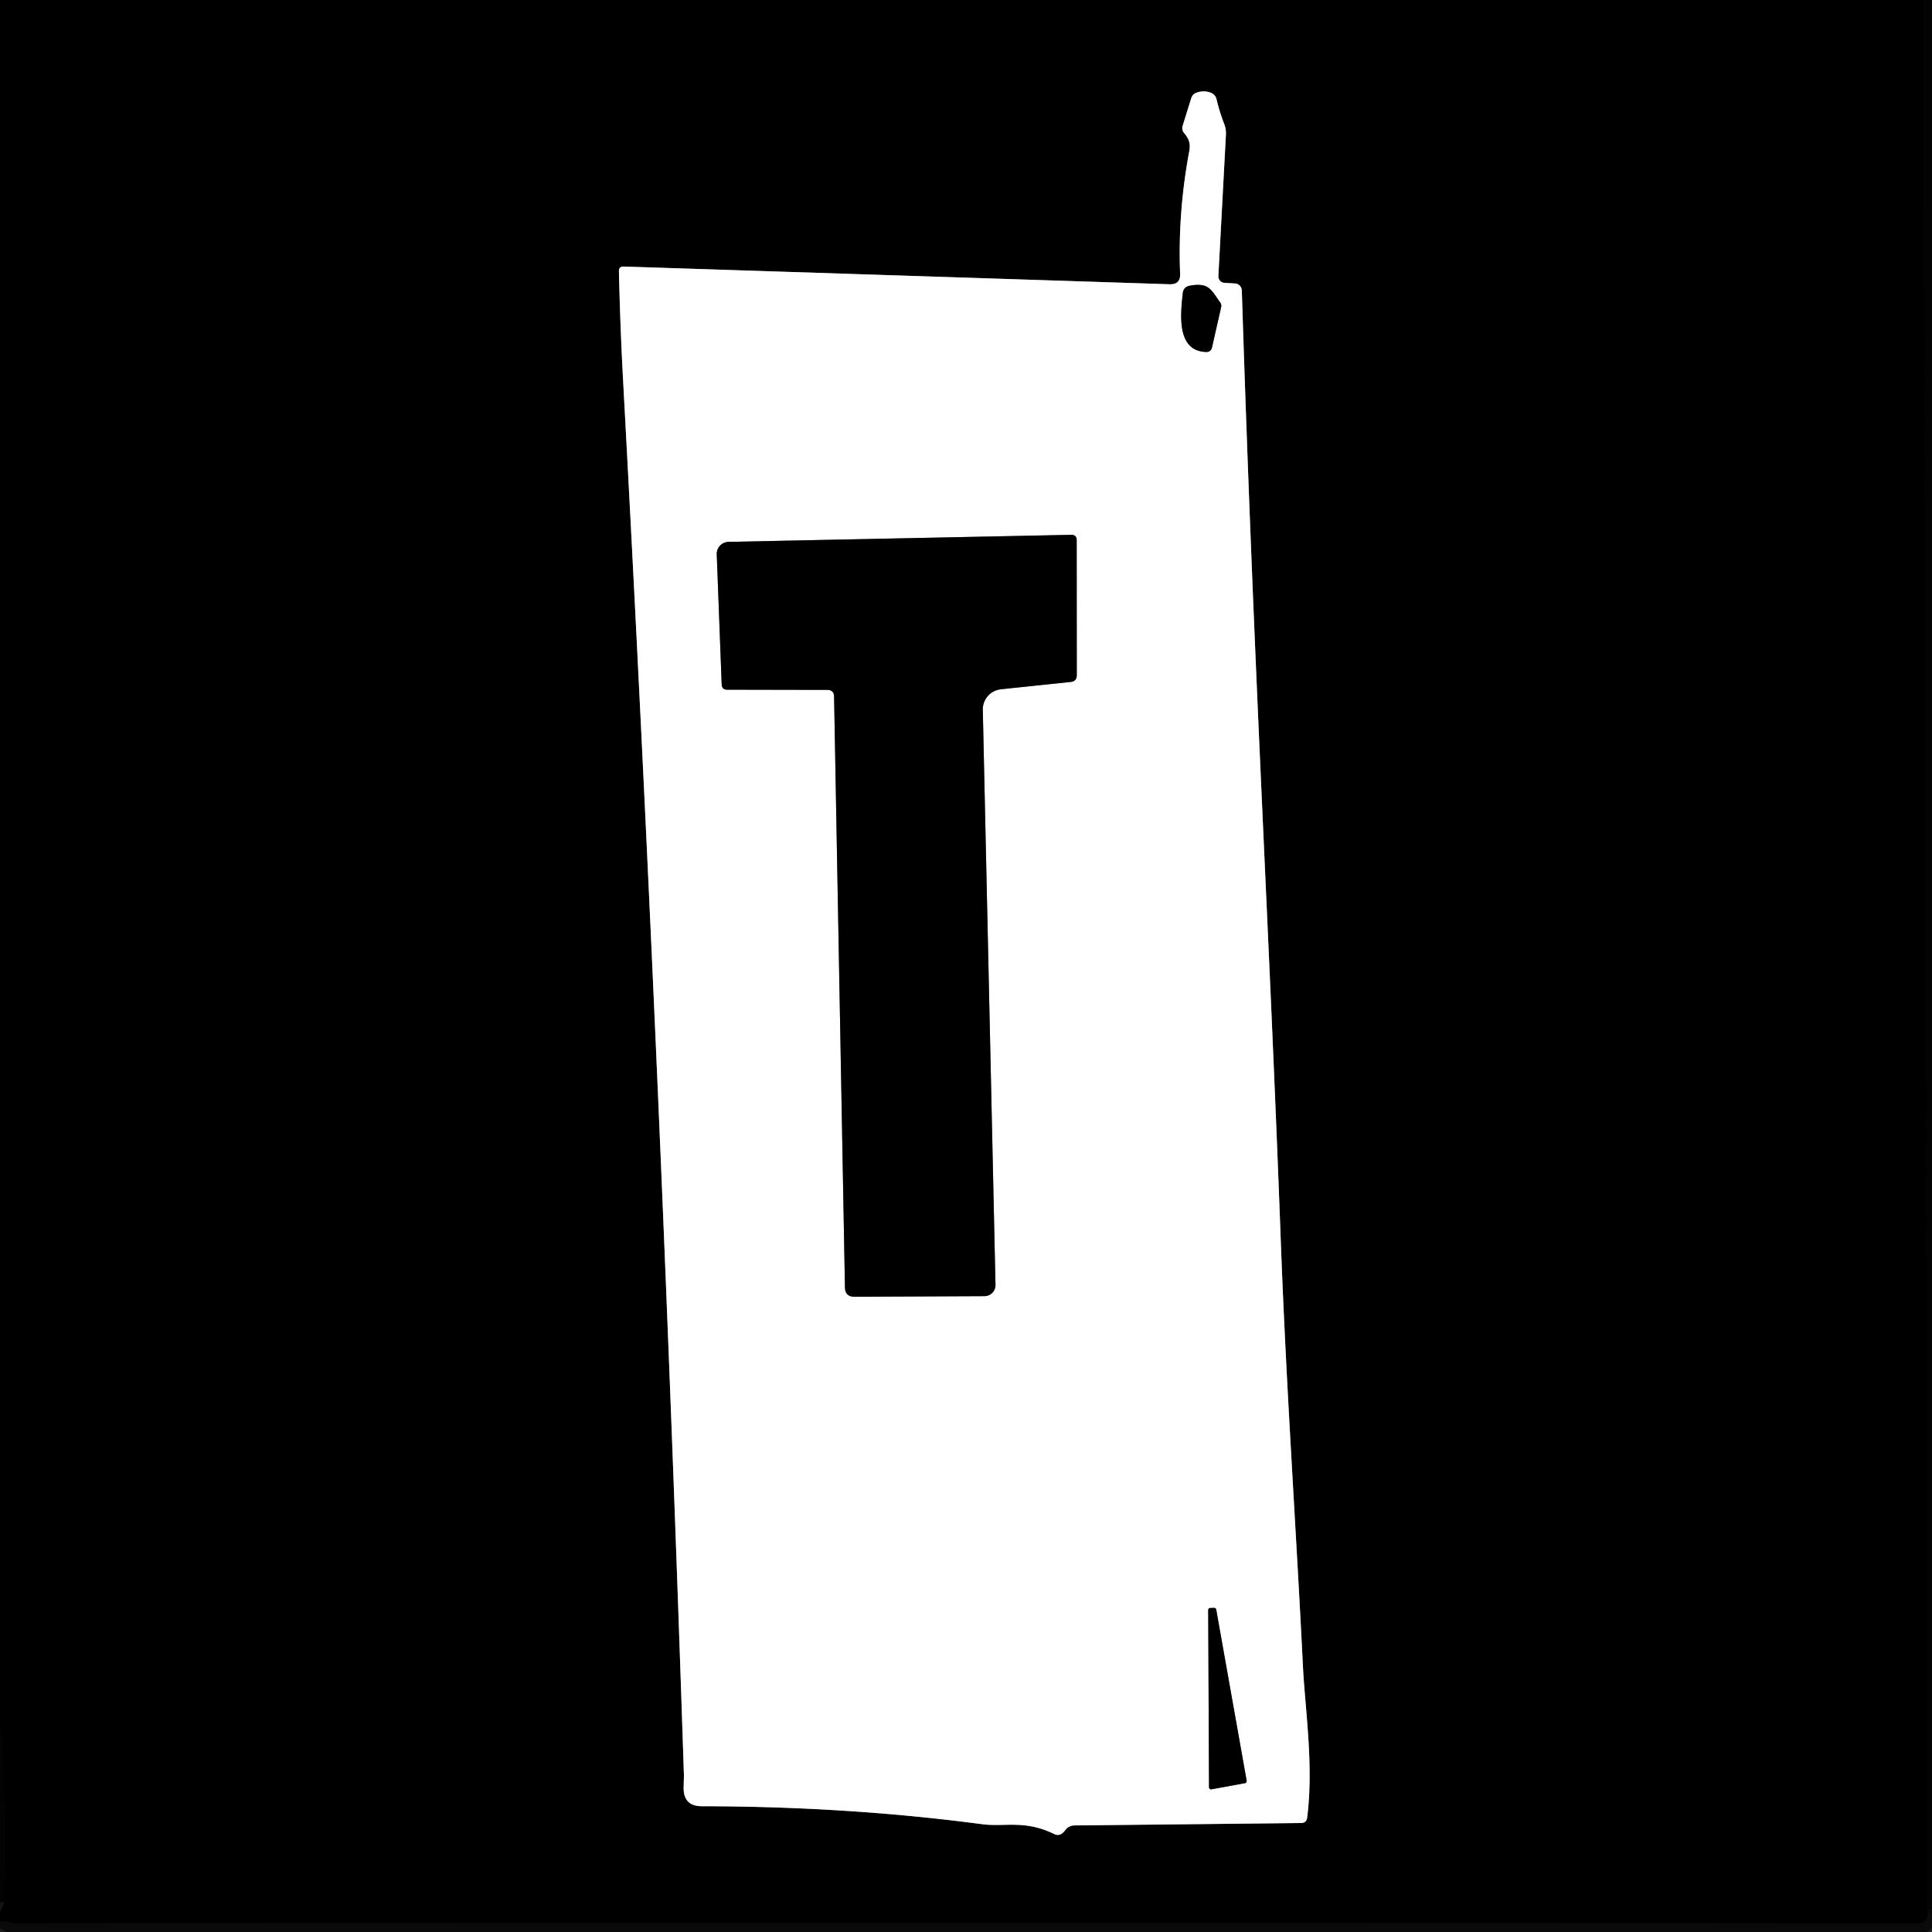
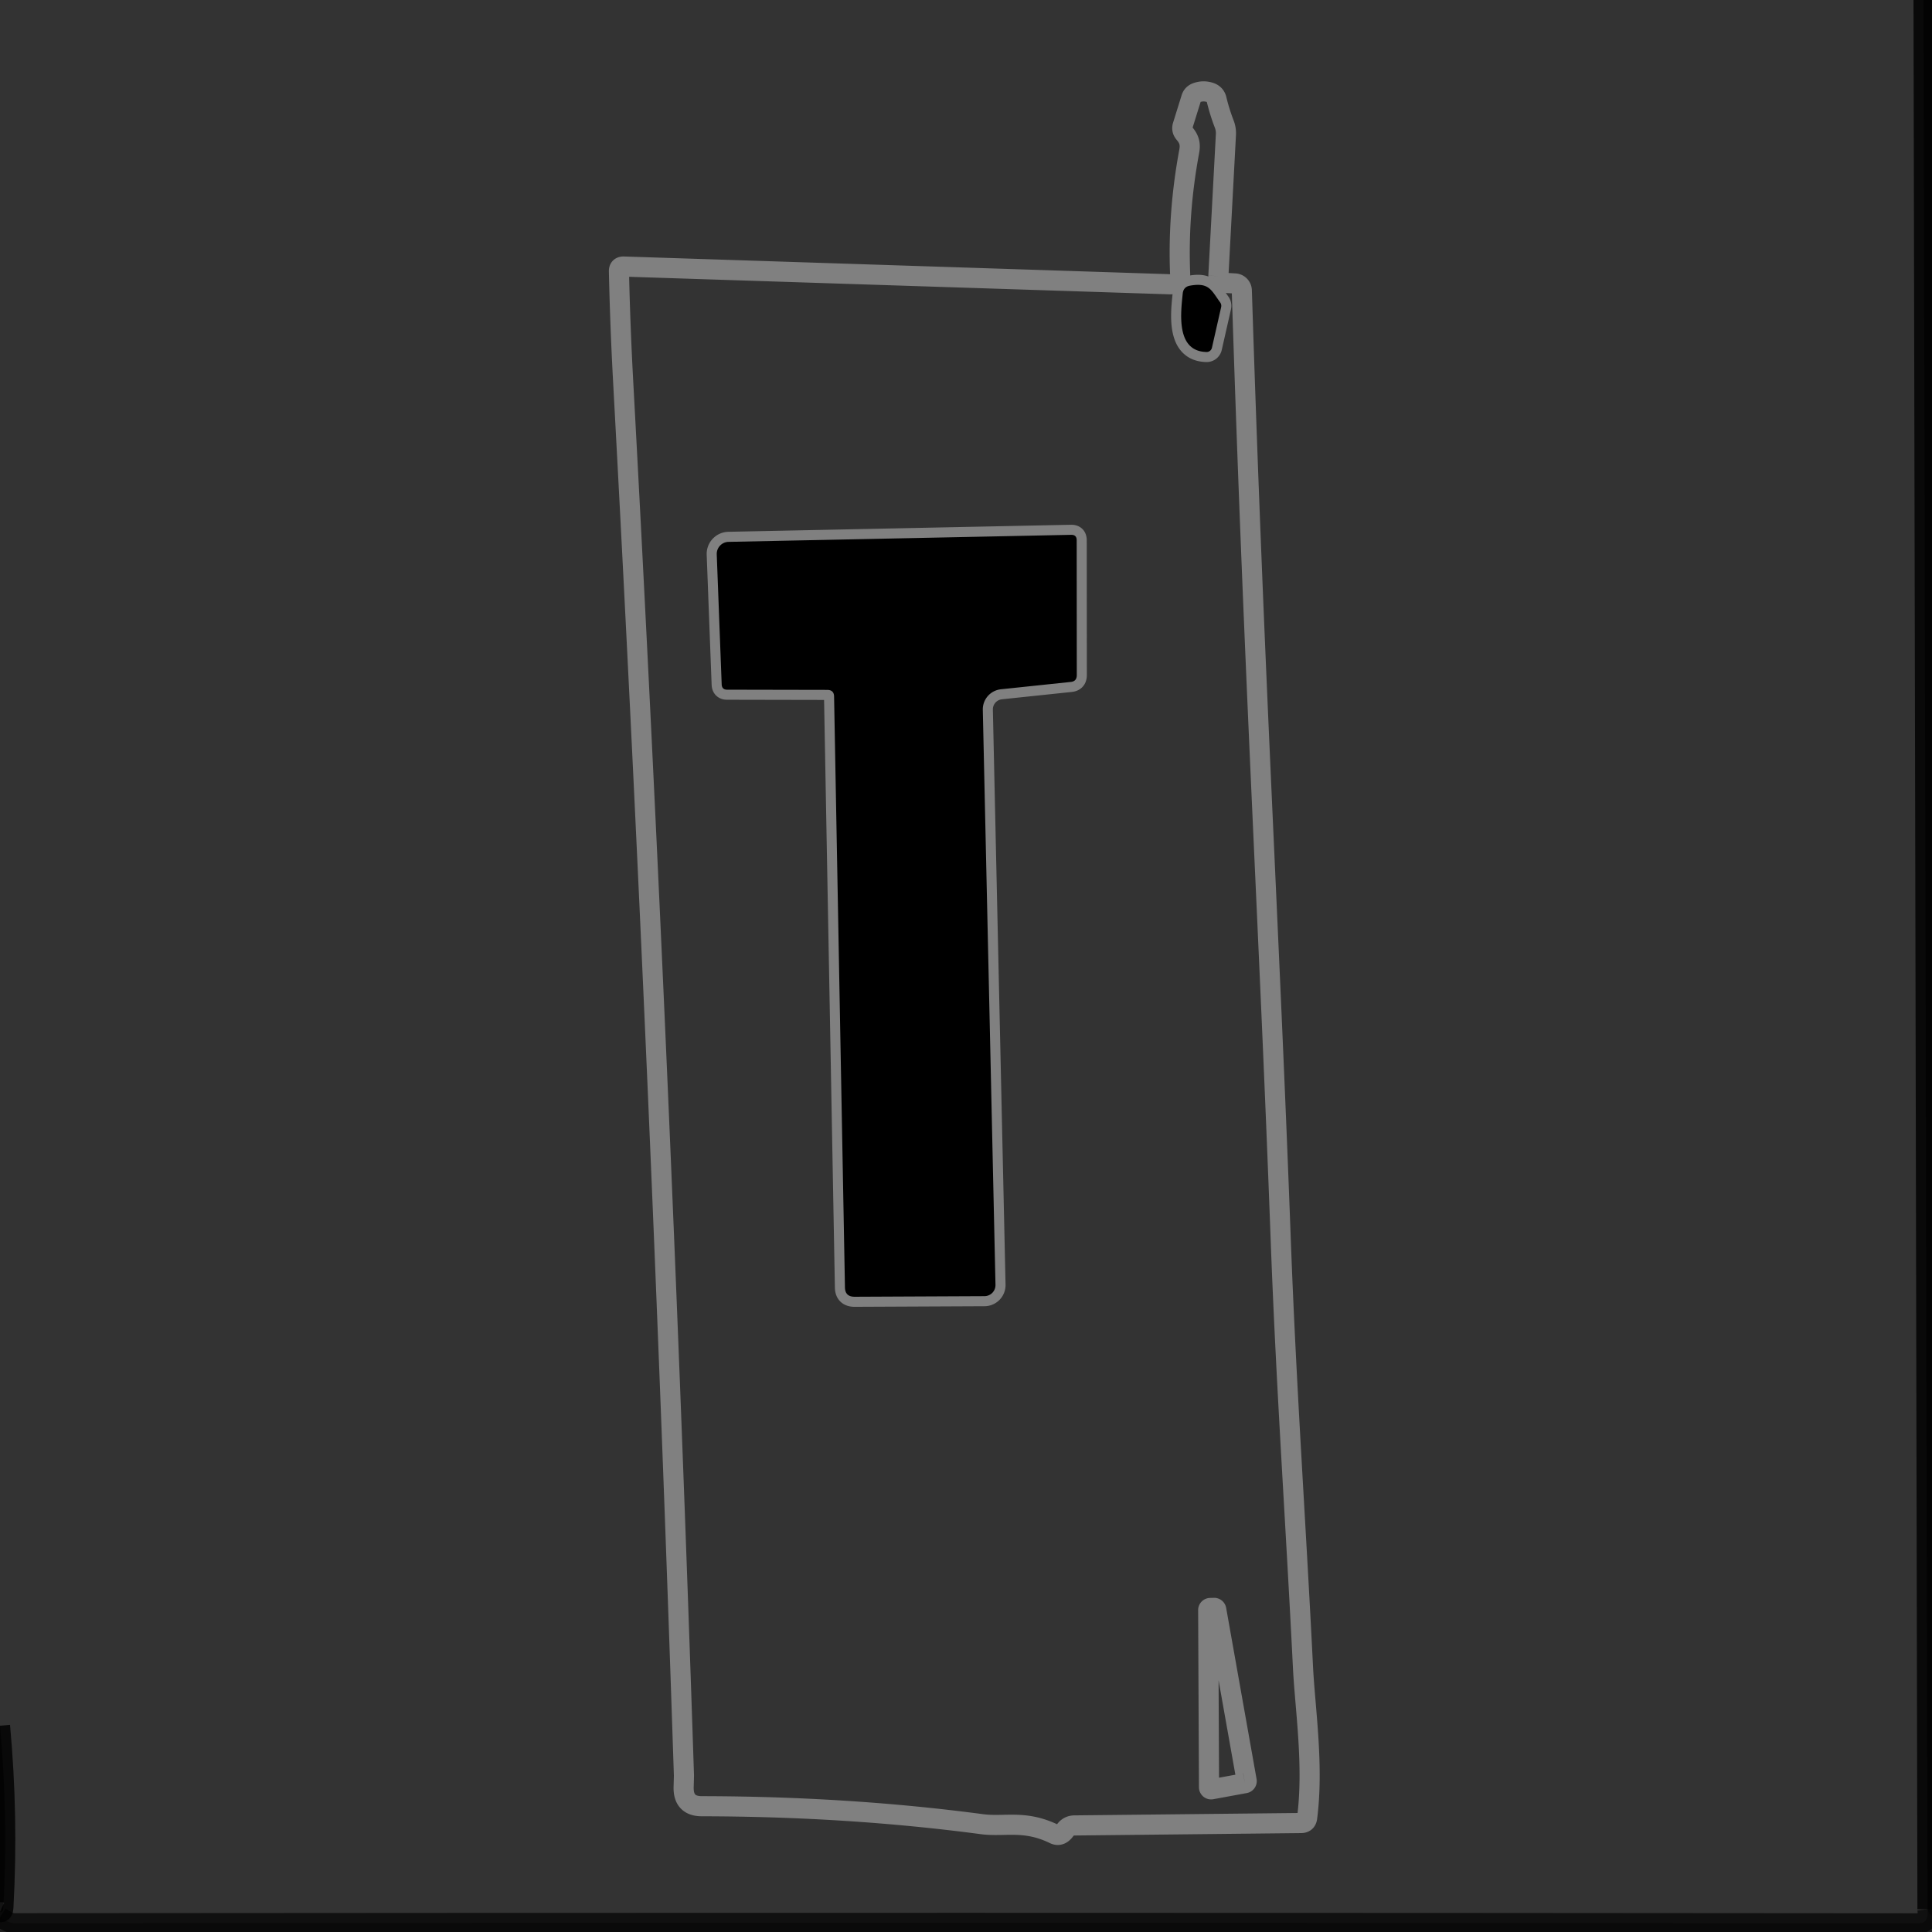
<svg xmlns="http://www.w3.org/2000/svg" version="1.1" viewBox="0.00 0.00 192.00 192.00">
  <rect x="0.00" y="0.00" width="192.00" height="192.00" fill="#333333" stroke="none" />
  <g stroke-width="2.00" fill="none" stroke-linecap="butt">
    <path stroke="#000000" stroke-opacity="0.816" vector-effect="non-scaling-stroke" d="   M 191.16 0.00   L 191.55 189.74" />
    <path stroke="#000000" stroke-opacity="0.694" vector-effect="non-scaling-stroke" d="   M 191.55 189.74   Q 191.71 191.14 190.69 191.14   Q 96.02 191.05 1.35 191.13   Q 0.94 191.13 0.00 190.51" />
    <path stroke="#000000" stroke-opacity="0.816" vector-effect="non-scaling-stroke" d="   M 0.00 190.00   Q 0.31 190.14 0.34 189.49   Q 0.83 180.49 0.00 171.50" />
    <path stroke="#808080" vector-effect="non-scaling-stroke" d="   M 121.08 27.44   L 121.83 13.38   Q 121.86 12.83 121.66 12.32   Q 121.20 11.13 120.90 9.88   Q 120.78 9.38 120.29 9.20   Q 119.59 8.96 118.91 9.21   Q 118.50 9.36 118.38 9.77   L 117.54 12.47   Q 117.40 12.90 117.69 13.24   C 118.17 13.81 118.33 14.27 118.18 15.06   Q 117.04 21.20 117.28 27.21   Q 117.32 28.28 116.25 28.25   L 62.00 26.49   Q 61.49 26.47 61.51 26.98   Q 61.63 32.36 61.92 37.75   Q 65.69 107.07 67.97 176.46   Q 67.97 176.50 67.94 177.55   Q 67.87 179.49 69.73 179.50   Q 84.28 179.52 97.55 181.28   C 99.85 181.59 101.79 180.82 104.76 182.26   Q 105.36 182.56 105.85 181.89   Q 106.19 181.42 106.78 181.41   L 129.31 181.17   Q 129.83 181.16 129.90 180.65   C 130.57 175.49 129.70 169.85 129.49 165.71   C 128.79 151.56 127.83 138.05 127.28 123.26   C 126.13 92.13 124.65 67.81 123.41 28.87   A 0.72 0.72 0.0 0 0 122.73 28.17   L 121.69 28.11   A 0.64 0.64 0.0 0 1 121.08 27.44" />
    <path stroke="#808080" vector-effect="non-scaling-stroke" d="   M 121.25 30.04   C 120.36 28.81 120.15 28.05 118.25 28.39   Q 117.61 28.51 117.54 29.16   C 117.34 31.11 116.85 34.93 119.91 34.98   A 0.54 0.53 -82.6 0 0 120.44 34.56   L 121.35 30.55   Q 121.42 30.27 121.25 30.04" />
    <path stroke="#808080" vector-effect="non-scaling-stroke" d="   M 82.22 68.56   Q 82.88 68.57 82.89 69.22   L 83.97 127.93   Q 83.98 128.87 84.93 128.87   L 97.83 128.81   A 1.10 1.10 0.0 0 0 98.93 127.68   L 97.67 70.54   A 2.01 2.01 0.0 0 1 99.47 68.50   L 106.41 67.77   Q 107.01 67.71 107.01 67.09   L 107.00 53.69   Q 107.00 53.14 106.45 53.15   L 72.40 53.85   A 1.20 1.20 0.0 0 0 71.23 55.10   L 71.72 68.01   Q 71.74 68.54 72.26 68.54   L 82.22 68.56" />
    <path stroke="#808080" vector-effect="non-scaling-stroke" d="   M 123.72 177.21   A 0.21 0.21 0.0 0 0 123.89 176.96   L 120.87 159.97   A 0.21 0.21 0.0 0 0 120.66 159.79   L 120.28 159.80   A 0.21 0.21 0.0 0 0 120.07 160.02   L 120.15 177.62   A 0.21 0.21 0.0 0 0 120.40 177.82   L 123.72 177.21" />
  </g>
-   <path fill="#000000" d="   M 0.00 0.00   L 191.16 0.00   L 191.55 189.74   Q 191.71 191.14 190.69 191.14   Q 96.02 191.05 1.35 191.13   Q 0.94 191.13 0.00 190.51   L 0.00 190.00   Q 0.31 190.14 0.34 189.49   Q 0.83 180.49 0.00 171.50   L 0.00 0.00   Z   M 121.08 27.44   L 121.83 13.38   Q 121.86 12.83 121.66 12.32   Q 121.20 11.13 120.90 9.88   Q 120.78 9.38 120.29 9.20   Q 119.59 8.96 118.91 9.21   Q 118.50 9.36 118.38 9.77   L 117.54 12.47   Q 117.40 12.90 117.69 13.24   C 118.17 13.81 118.33 14.27 118.18 15.06   Q 117.04 21.20 117.28 27.21   Q 117.32 28.28 116.25 28.25   L 62.00 26.49   Q 61.49 26.47 61.51 26.98   Q 61.63 32.36 61.92 37.75   Q 65.69 107.07 67.97 176.46   Q 67.97 176.50 67.94 177.55   Q 67.87 179.49 69.73 179.50   Q 84.28 179.52 97.55 181.28   C 99.85 181.59 101.79 180.82 104.76 182.26   Q 105.36 182.56 105.85 181.89   Q 106.19 181.42 106.78 181.41   L 129.31 181.17   Q 129.83 181.16 129.90 180.65   C 130.57 175.49 129.70 169.85 129.49 165.71   C 128.79 151.56 127.83 138.05 127.28 123.26   C 126.13 92.13 124.65 67.81 123.41 28.87   A 0.72 0.72 0.0 0 0 122.73 28.17   L 121.69 28.11   A 0.64 0.64 0.0 0 1 121.08 27.44   Z" />
  <path fill="#000000" fill-opacity="0.627" d="   M 191.16 0.00   L 192.00 0.00   L 192.00 190.37   Q 191.73 190.31 191.55 189.74   L 191.16 0.00   Z" />
-   <path fill="#ffffff" d="   M 121.69 28.11   L 122.73 28.17   A 0.72 0.72 0.0 0 1 123.41 28.87   C 124.65 67.81 126.13 92.13 127.28 123.26   C 127.83 138.05 128.79 151.56 129.49 165.71   C 129.70 169.85 130.57 175.49 129.90 180.65   Q 129.83 181.16 129.31 181.17   L 106.78 181.41   Q 106.19 181.42 105.85 181.89   Q 105.36 182.56 104.76 182.26   C 101.79 180.82 99.85 181.59 97.55 181.28   Q 84.28 179.52 69.73 179.50   Q 67.87 179.49 67.94 177.55   Q 67.97 176.50 67.97 176.46   Q 65.69 107.07 61.92 37.75   Q 61.63 32.36 61.51 26.98   Q 61.49 26.47 62.00 26.49   L 116.25 28.25   Q 117.32 28.28 117.28 27.21   Q 117.04 21.20 118.18 15.06   C 118.33 14.27 118.17 13.81 117.69 13.24   Q 117.40 12.90 117.54 12.47   L 118.38 9.77   Q 118.50 9.36 118.91 9.21   Q 119.59 8.96 120.29 9.20   Q 120.78 9.38 120.90 9.88   Q 121.20 11.13 121.66 12.32   Q 121.86 12.83 121.83 13.38   L 121.08 27.44   A 0.64 0.64 0.0 0 0 121.69 28.11   Z   M 121.25 30.04   C 120.36 28.81 120.15 28.05 118.25 28.39   Q 117.61 28.51 117.54 29.16   C 117.34 31.11 116.85 34.93 119.91 34.98   A 0.54 0.53 -82.6 0 0 120.44 34.56   L 121.35 30.55   Q 121.42 30.27 121.25 30.04   Z   M 82.22 68.56   Q 82.88 68.57 82.89 69.22   L 83.97 127.93   Q 83.98 128.87 84.93 128.87   L 97.83 128.81   A 1.10 1.10 0.0 0 0 98.93 127.68   L 97.67 70.54   A 2.01 2.01 0.0 0 1 99.47 68.50   L 106.41 67.77   Q 107.01 67.71 107.01 67.09   L 107.00 53.69   Q 107.00 53.14 106.45 53.15   L 72.40 53.85   A 1.20 1.20 0.0 0 0 71.23 55.10   L 71.72 68.01   Q 71.74 68.54 72.26 68.54   L 82.22 68.56   Z   M 123.72 177.21   A 0.21 0.21 0.0 0 0 123.89 176.96   L 120.87 159.97   A 0.21 0.21 0.0 0 0 120.66 159.79   L 120.28 159.80   A 0.21 0.21 0.0 0 0 120.07 160.02   L 120.15 177.62   A 0.21 0.21 0.0 0 0 120.40 177.82   L 123.72 177.21   Z" />
  <path fill="#000000" d="   M 118.25 28.39   C 120.15 28.05 120.36 28.81 121.25 30.04   Q 121.42 30.27 121.35 30.55   L 120.44 34.56   A 0.54 0.53 -82.6 0 1 119.91 34.98   C 116.85 34.93 117.34 31.11 117.54 29.16   Q 117.61 28.51 118.25 28.39   Z" />
  <path fill="#000000" d="   M 82.22 68.56   L 72.26 68.54   Q 71.74 68.54 71.72 68.01   L 71.23 55.10   A 1.20 1.20 0.0 0 1 72.40 53.85   L 106.45 53.15   Q 107.00 53.14 107.00 53.69   L 107.01 67.09   Q 107.01 67.71 106.41 67.77   L 99.47 68.50   A 2.01 2.01 0.0 0 0 97.67 70.54   L 98.93 127.68   A 1.10 1.10 0.0 0 1 97.83 128.81   L 84.93 128.87   Q 83.98 128.87 83.97 127.93   L 82.89 69.22   Q 82.88 68.57 82.22 68.56   Z" />
-   <path fill="#000000" d="   M 123.72 177.21   L 120.40 177.82   A 0.21 0.21 0.0 0 1 120.15 177.62   L 120.07 160.02   A 0.21 0.21 0.0 0 1 120.28 159.80   L 120.66 159.79   A 0.21 0.21 0.0 0 1 120.87 159.97   L 123.89 176.96   A 0.21 0.21 0.0 0 1 123.72 177.21   Z" />
  <path fill="#000000" fill-opacity="0.627" d="   M 0.00 171.50   Q 0.83 180.49 0.34 189.49   Q 0.31 190.14 0.00 190.00   L 0.00 171.50   Z" />
  <path fill="#000000" fill-opacity="0.384" d="   M 191.55 189.74   Q 191.73 190.31 192.00 190.37   L 192.00 192.00   L 0.00 192.00   L 0.00 190.51   Q 0.94 191.13 1.35 191.13   Q 96.02 191.05 190.69 191.14   Q 191.71 191.14 191.55 189.74   Z" />
</svg>